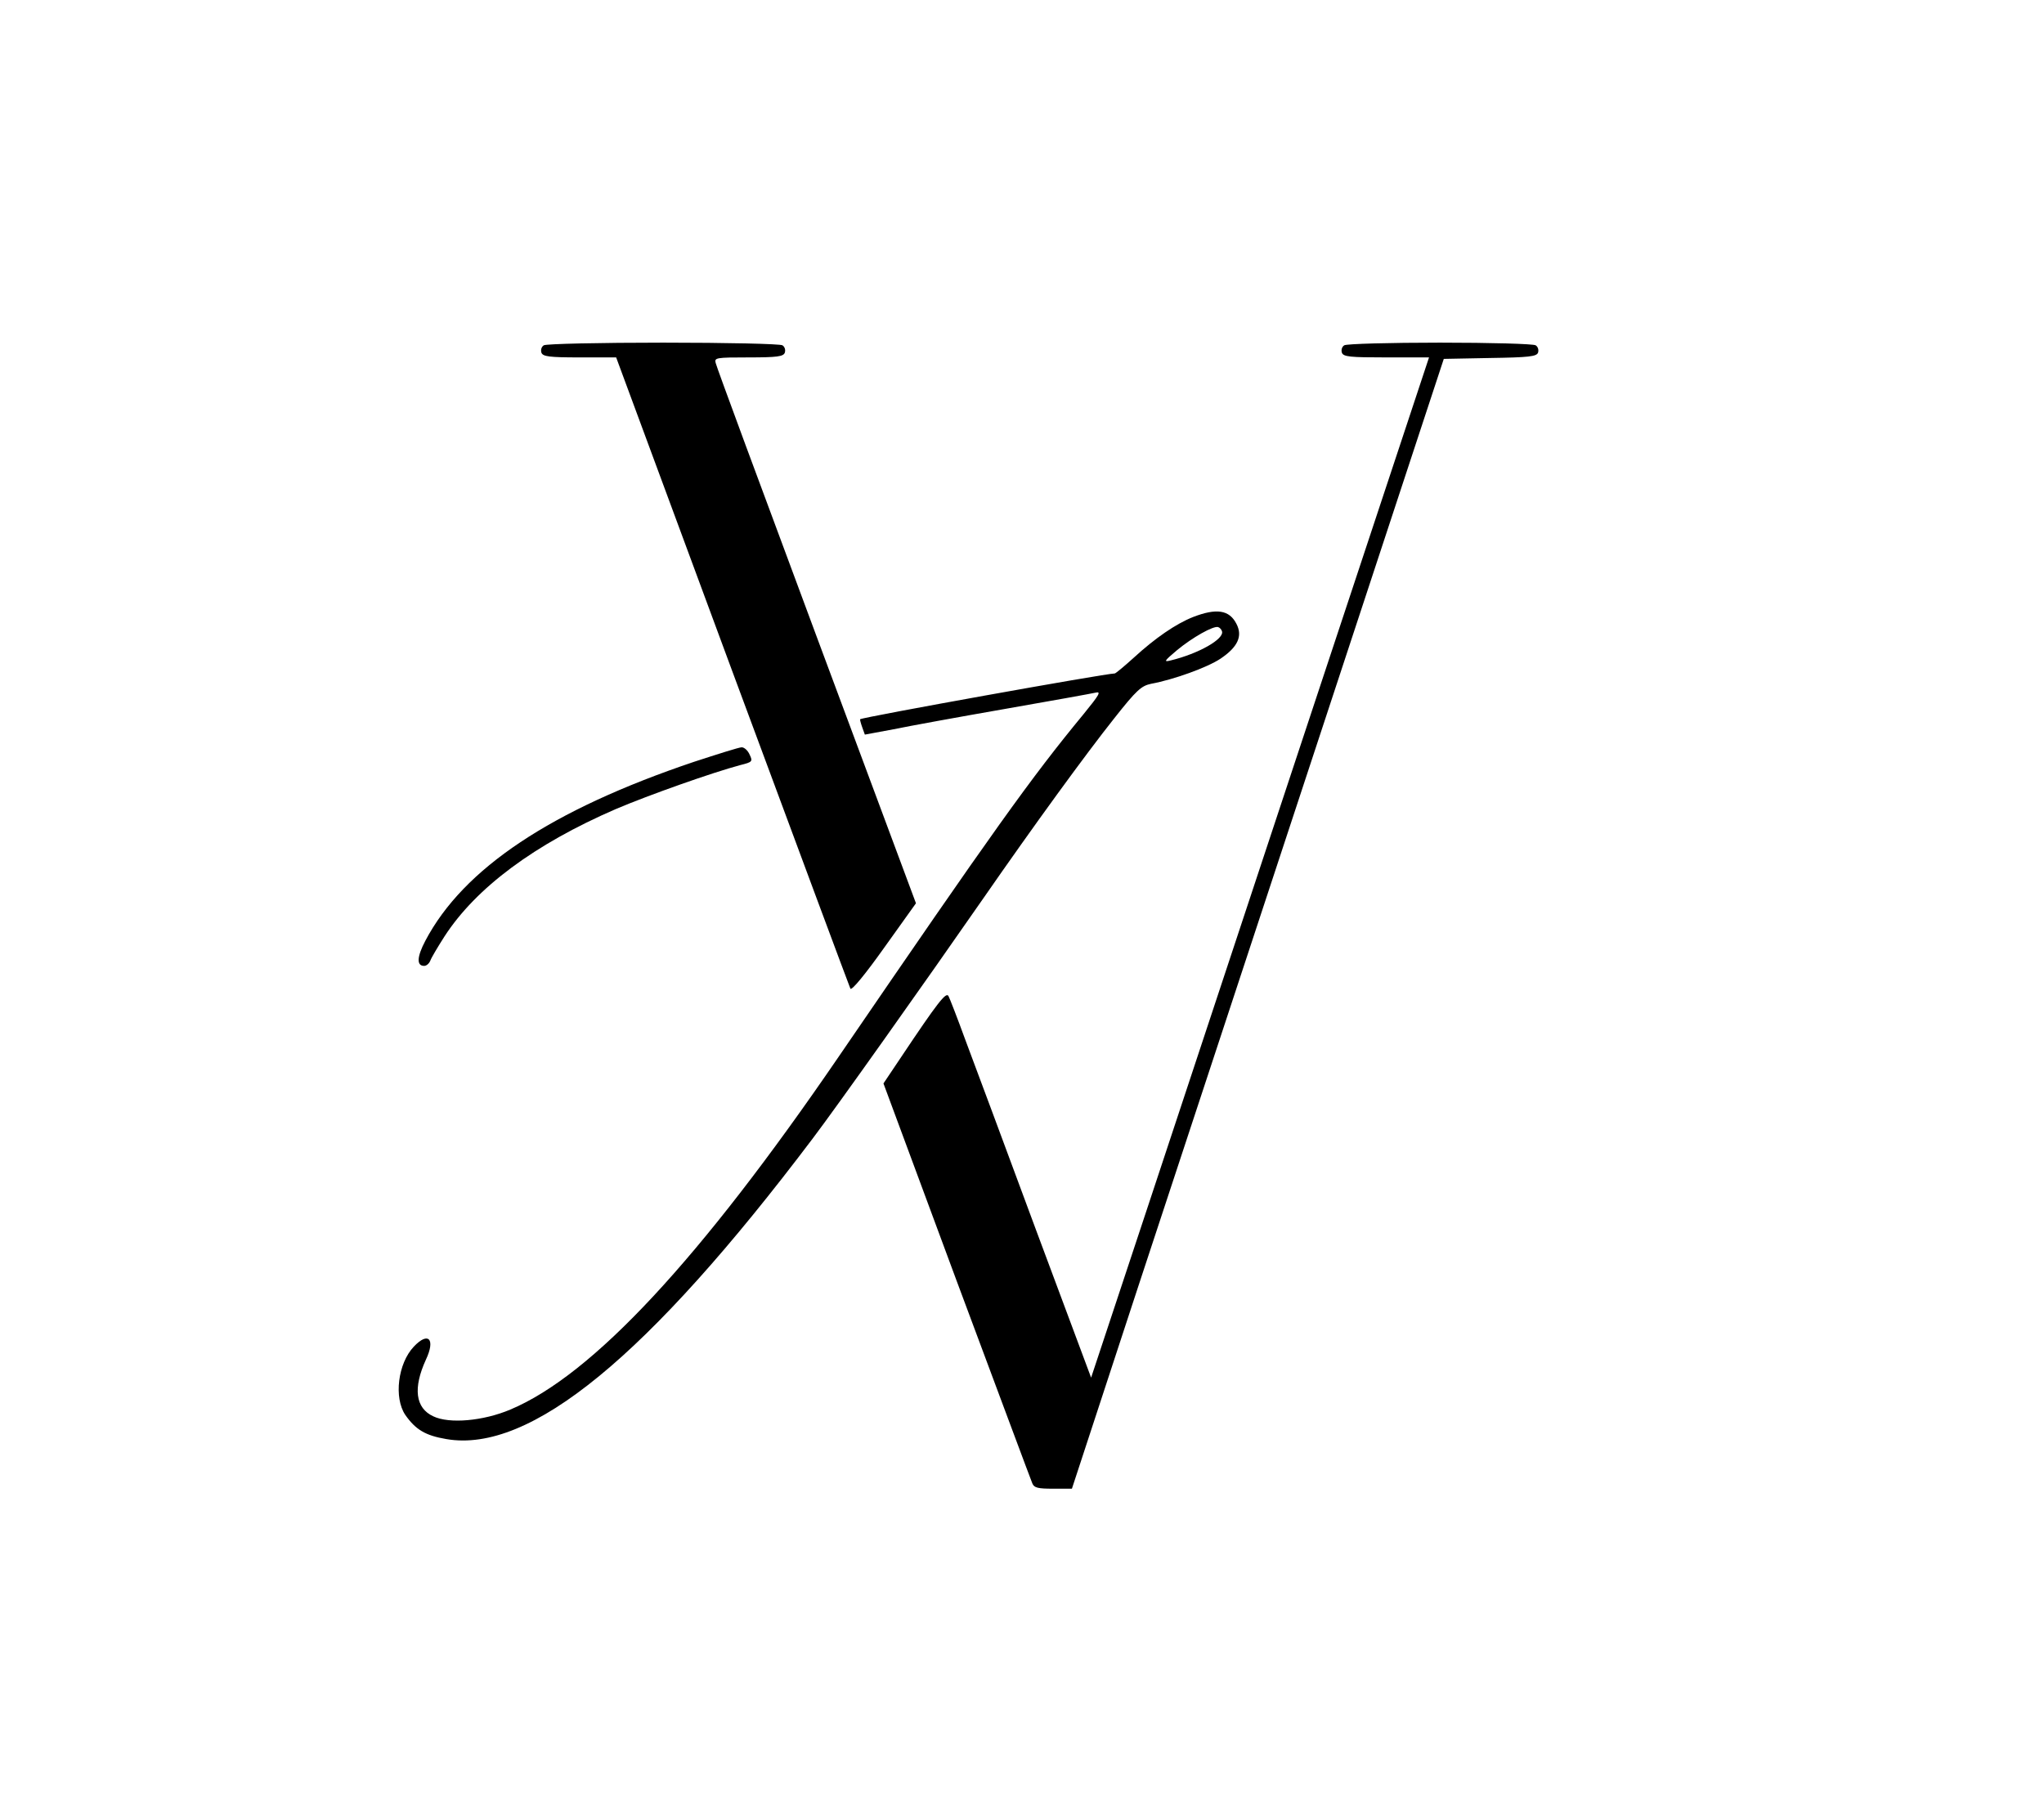
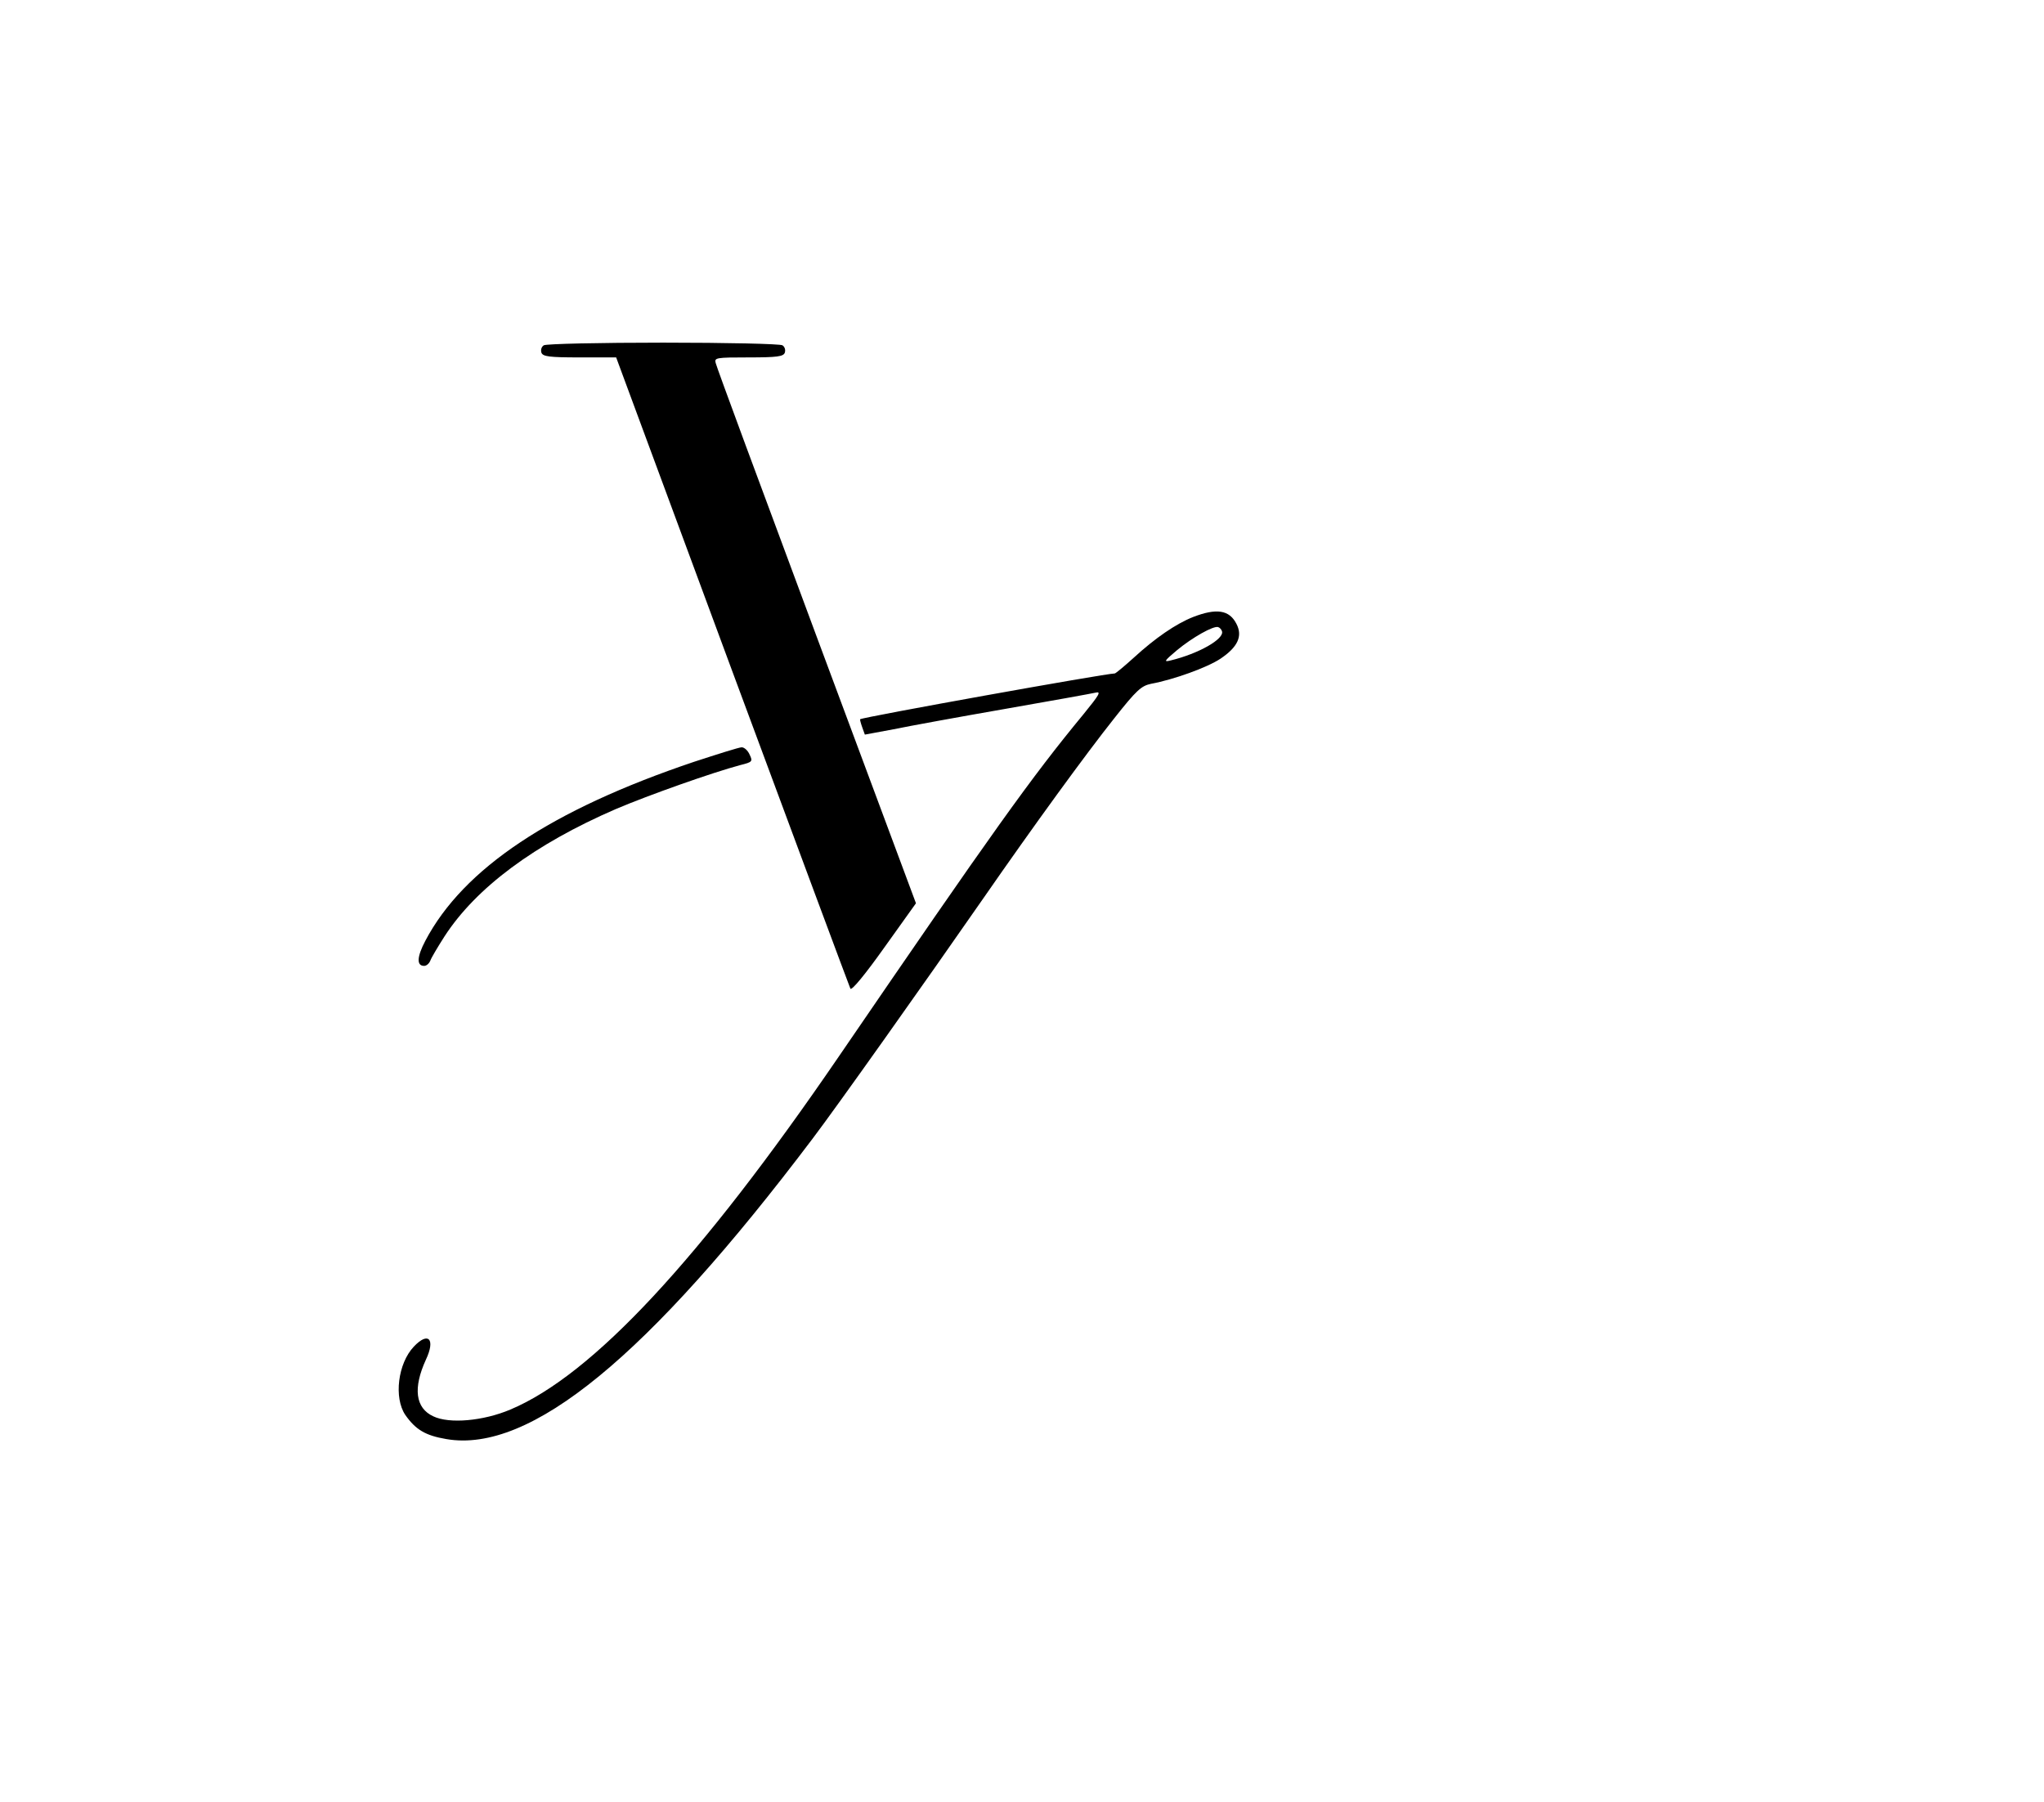
<svg xmlns="http://www.w3.org/2000/svg" version="1.0" width="692pt" height="610pt" viewBox="0 0 692 610" preserveAspectRatio="xMidYMid meet">
  <g transform="translate(0,610) scale(0.1,-0.1)" fill="#000000" stroke="none">
    <path d="M1841 4931 c-8 -5 -11 -16 -8 -25 5 -13 26 -16 129 -16 l124 0 393 -1062 c217 -585 397 -1069 400 -1075 4 -8 50 48 114 138 l108 151 -337 905 c-185 497 -339 913 -341 924 -5 18 1 19 111 19 98 0 118 3 123 16 3 9 0 20 -8 25 -8 5 -189 9 -404 9 -214 0 -396 -4 -404 -9z" />
-     <path d="M4551 4931 c-8 -5 -11 -16 -8 -25 5 -14 28 -16 150 -16 l145 0 -385 -1162 c-212 -640 -469 -1417 -572 -1728 l-187 -564 -188 504 c-103 278 -210 566 -238 640 -27 74 -53 141 -57 148 -8 15 -38 -24 -159 -205 l-61 -91 248 -669 c137 -367 252 -676 256 -685 6 -15 19 -18 70 -18 l64 0 224 683 c124 375 407 1236 630 1912 l405 1230 156 3 c132 2 158 5 163 18 3 9 0 20 -8 25 -8 5 -153 9 -324 9 -170 0 -316 -4 -324 -9z" />
    <path d="M4039 4011 c-58 -23 -128 -71 -201 -138 -32 -29 -61 -53 -64 -53 -31 0 -854 -148 -862 -155 -1 -1 2 -13 7 -27 l9 -25 97 18 c53 11 223 42 378 69 155 27 293 52 306 55 20 5 13 -7 -40 -72 -179 -217 -306 -395 -830 -1161 -470 -687 -833 -1077 -1111 -1194 -92 -39 -207 -49 -261 -23 -61 28 -69 96 -25 192 33 70 8 96 -41 44 -54 -57 -68 -173 -29 -231 35 -50 68 -70 139 -82 284 -49 683 279 1240 1017 79 104 379 527 579 815 172 248 346 487 443 609 75 95 91 109 124 116 76 14 190 55 235 85 58 39 76 76 54 118 -24 47 -67 54 -147 23z m98 -48 c9 -26 -79 -76 -174 -99 -24 -6 -22 -2 22 35 52 43 123 83 139 78 6 -2 11 -8 13 -14z" />
    <path d="M2350 3521 c-484 -163 -781 -361 -910 -606 -29 -55 -30 -85 -4 -85 8 0 17 8 21 18 3 9 25 46 48 82 107 165 305 312 580 431 113 48 328 124 422 149 40 10 42 12 31 35 -6 14 -18 25 -27 25 -9 0 -81 -23 -161 -49z" />
  </g>
</svg>